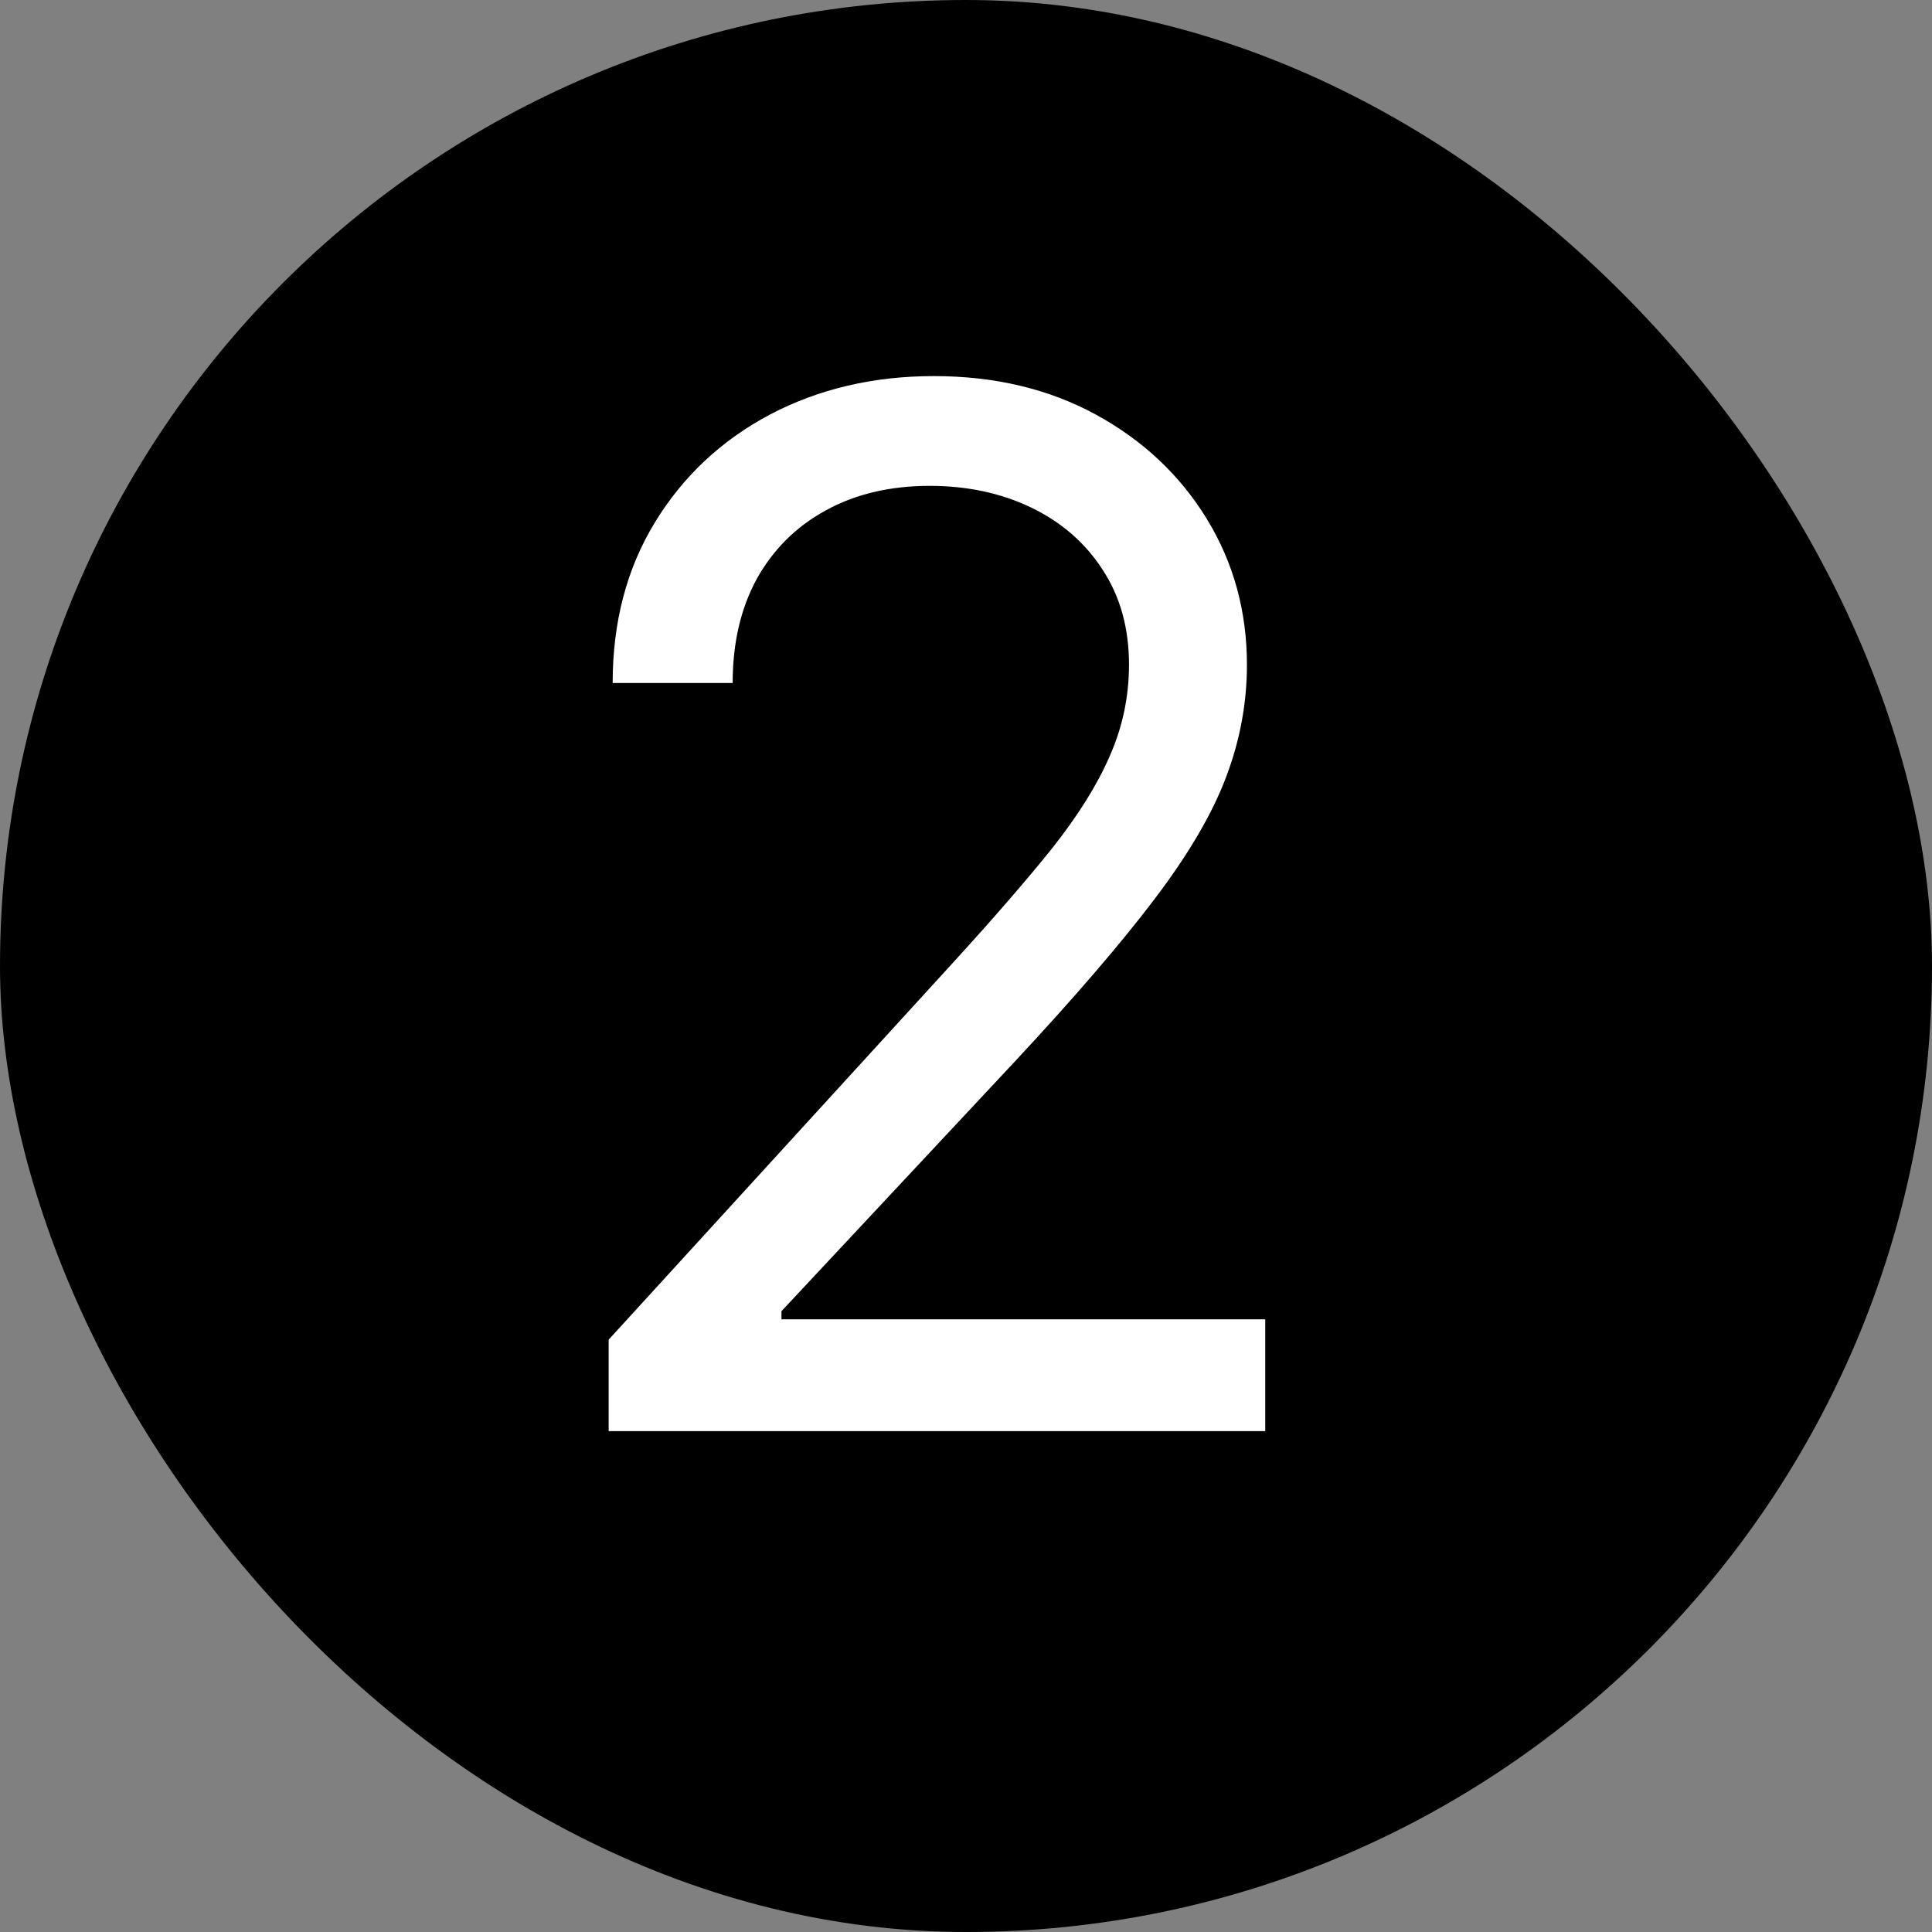
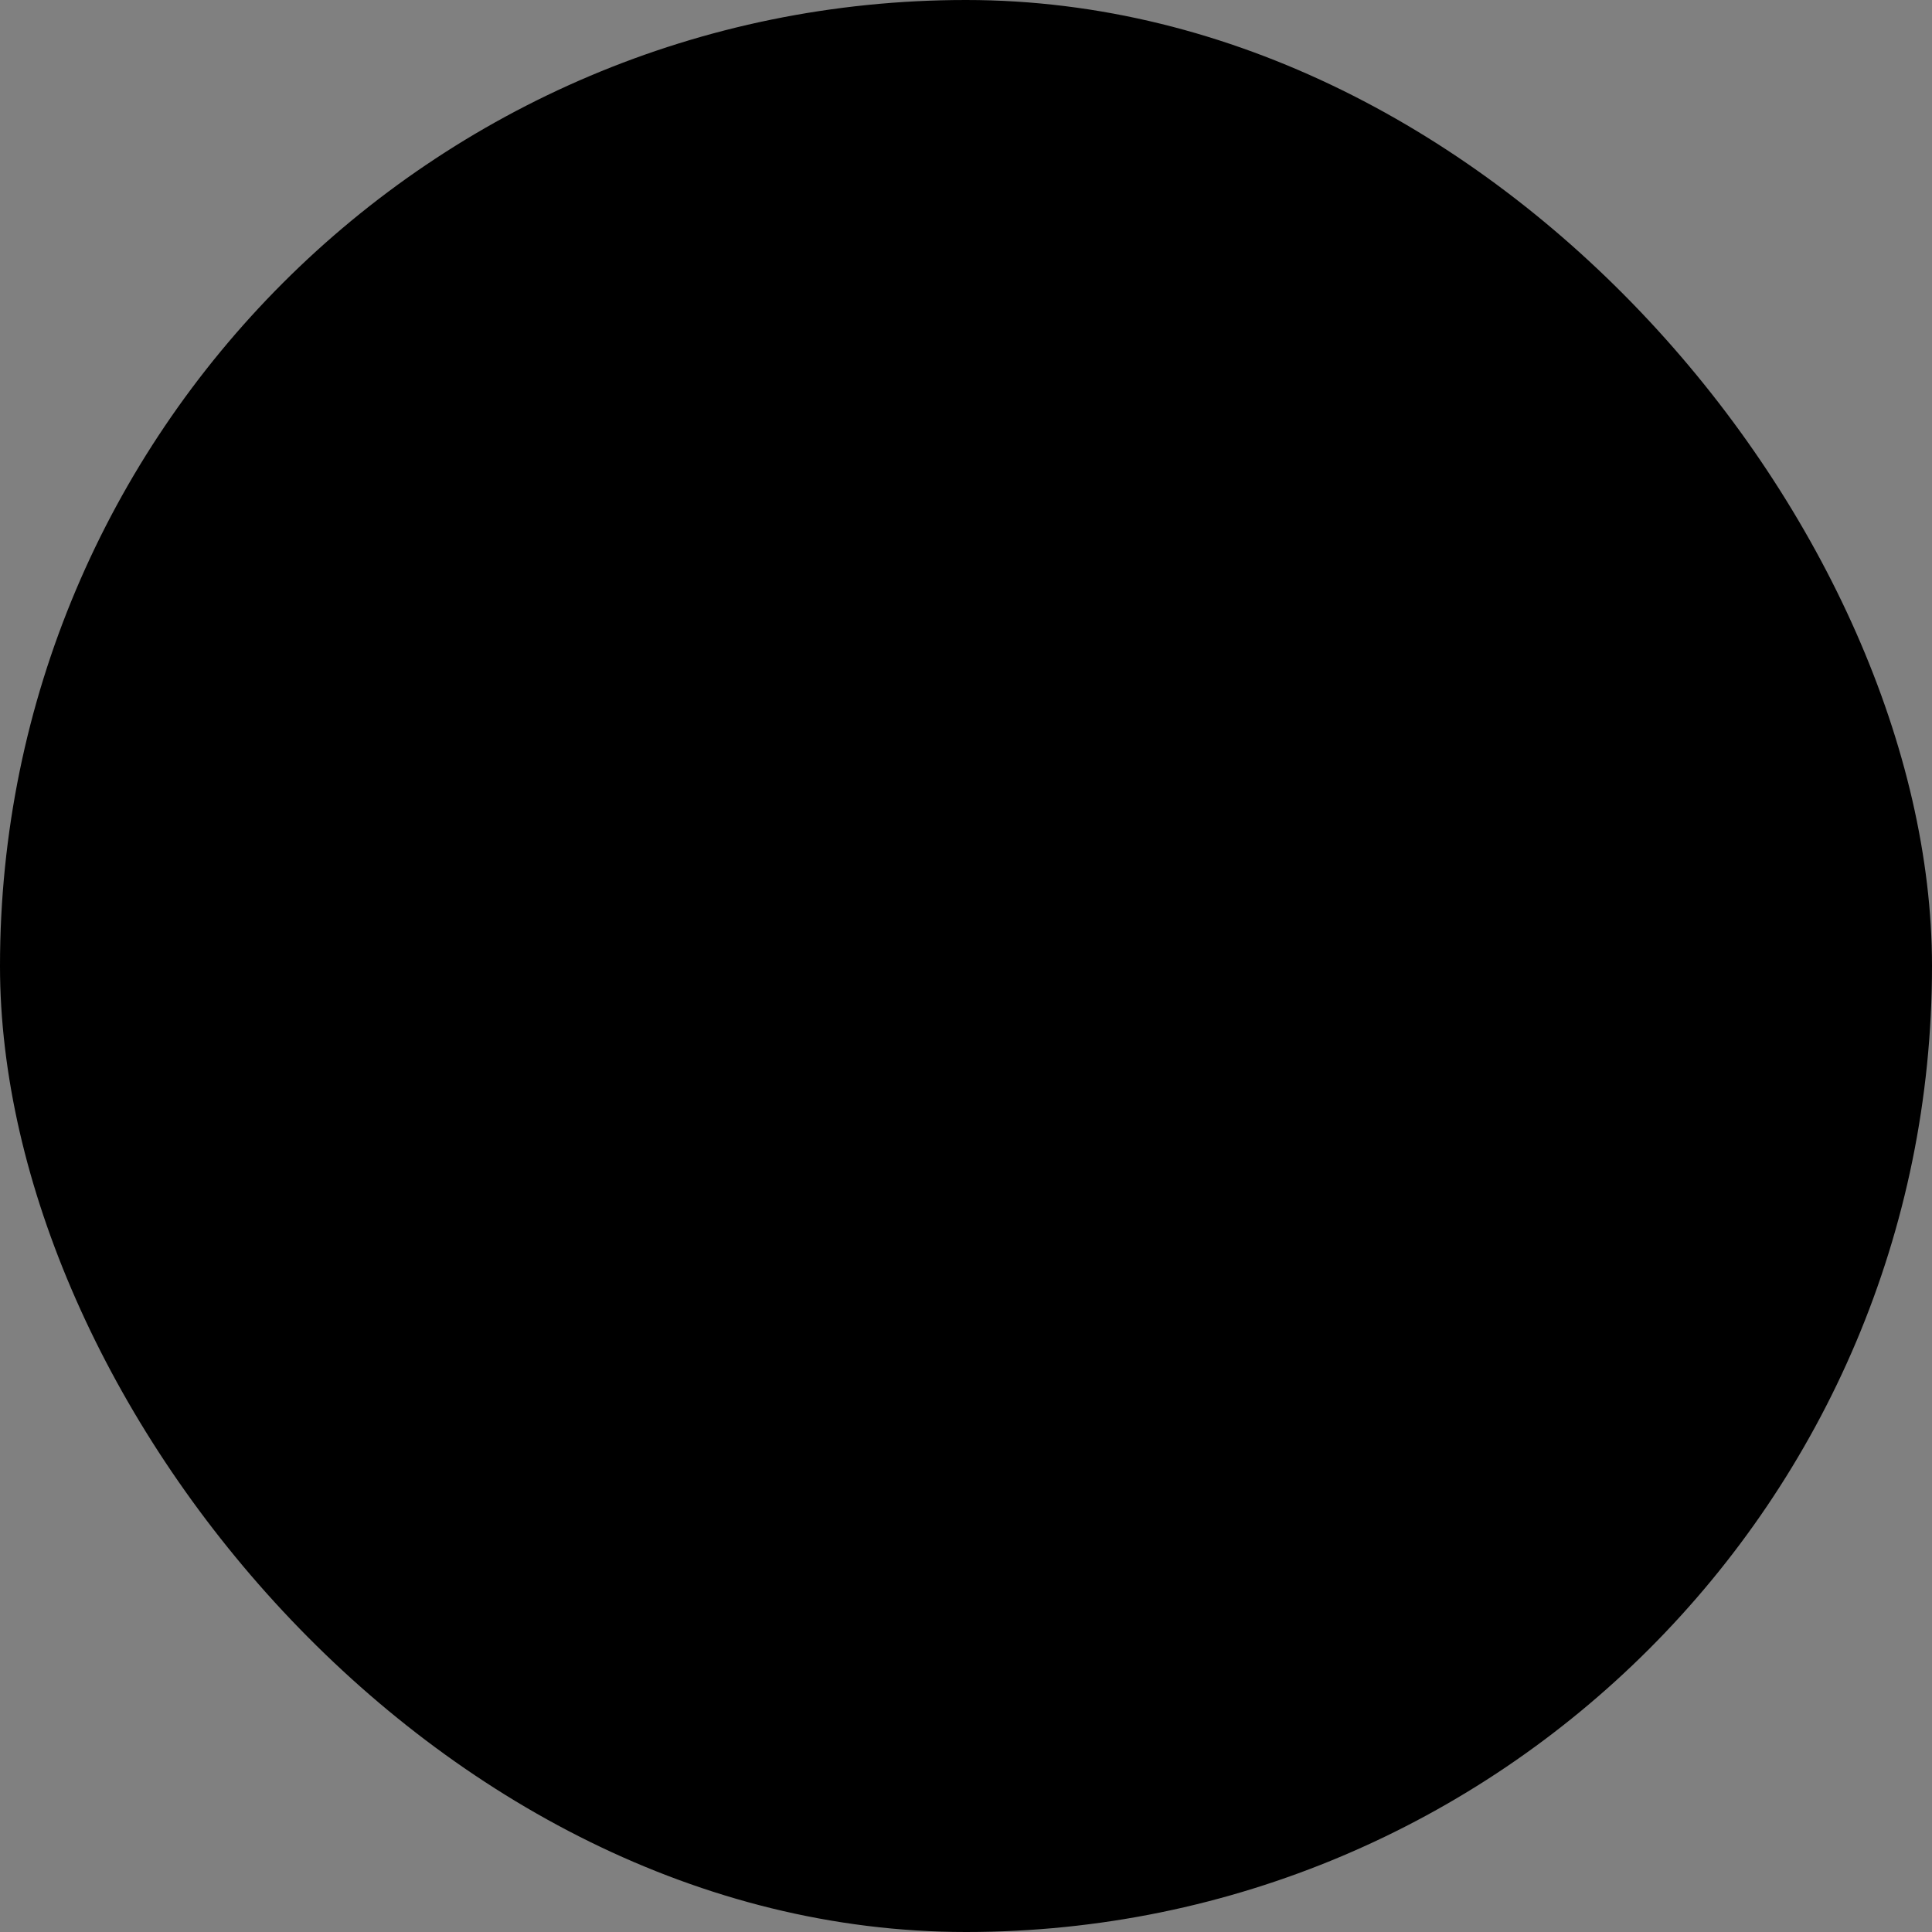
<svg xmlns="http://www.w3.org/2000/svg" width="27" height="27" viewBox="0 0 27 27" fill="none">
  <rect x="0" y="0" width="27" height="27" fill="#808080" stroke="none" />
  <rect width="27" height="27" rx="13.5" fill="black" />
-   <path d="M8.506 20V18.722L13.307 13.466C13.87 12.85 14.334 12.315 14.699 11.861C15.063 11.402 15.333 10.971 15.508 10.568C15.688 10.161 15.778 9.735 15.778 9.29C15.778 8.778 15.655 8.336 15.409 7.962C15.168 7.588 14.836 7.299 14.415 7.095C13.993 6.892 13.52 6.79 12.994 6.79C12.436 6.79 11.948 6.906 11.531 7.138C11.119 7.365 10.8 7.685 10.572 8.097C10.35 8.509 10.239 8.991 10.239 9.545H8.562C8.562 8.693 8.759 7.945 9.152 7.301C9.545 6.657 10.08 6.155 10.757 5.795C11.439 5.436 12.204 5.256 13.051 5.256C13.903 5.256 14.659 5.436 15.317 5.795C15.975 6.155 16.491 6.641 16.865 7.251C17.239 7.862 17.426 8.542 17.426 9.29C17.426 9.825 17.329 10.348 17.135 10.859C16.945 11.366 16.614 11.932 16.141 12.557C15.672 13.177 15.021 13.935 14.188 14.829L10.921 18.324V18.438H17.682V20H8.506Z" fill="white" />
</svg>